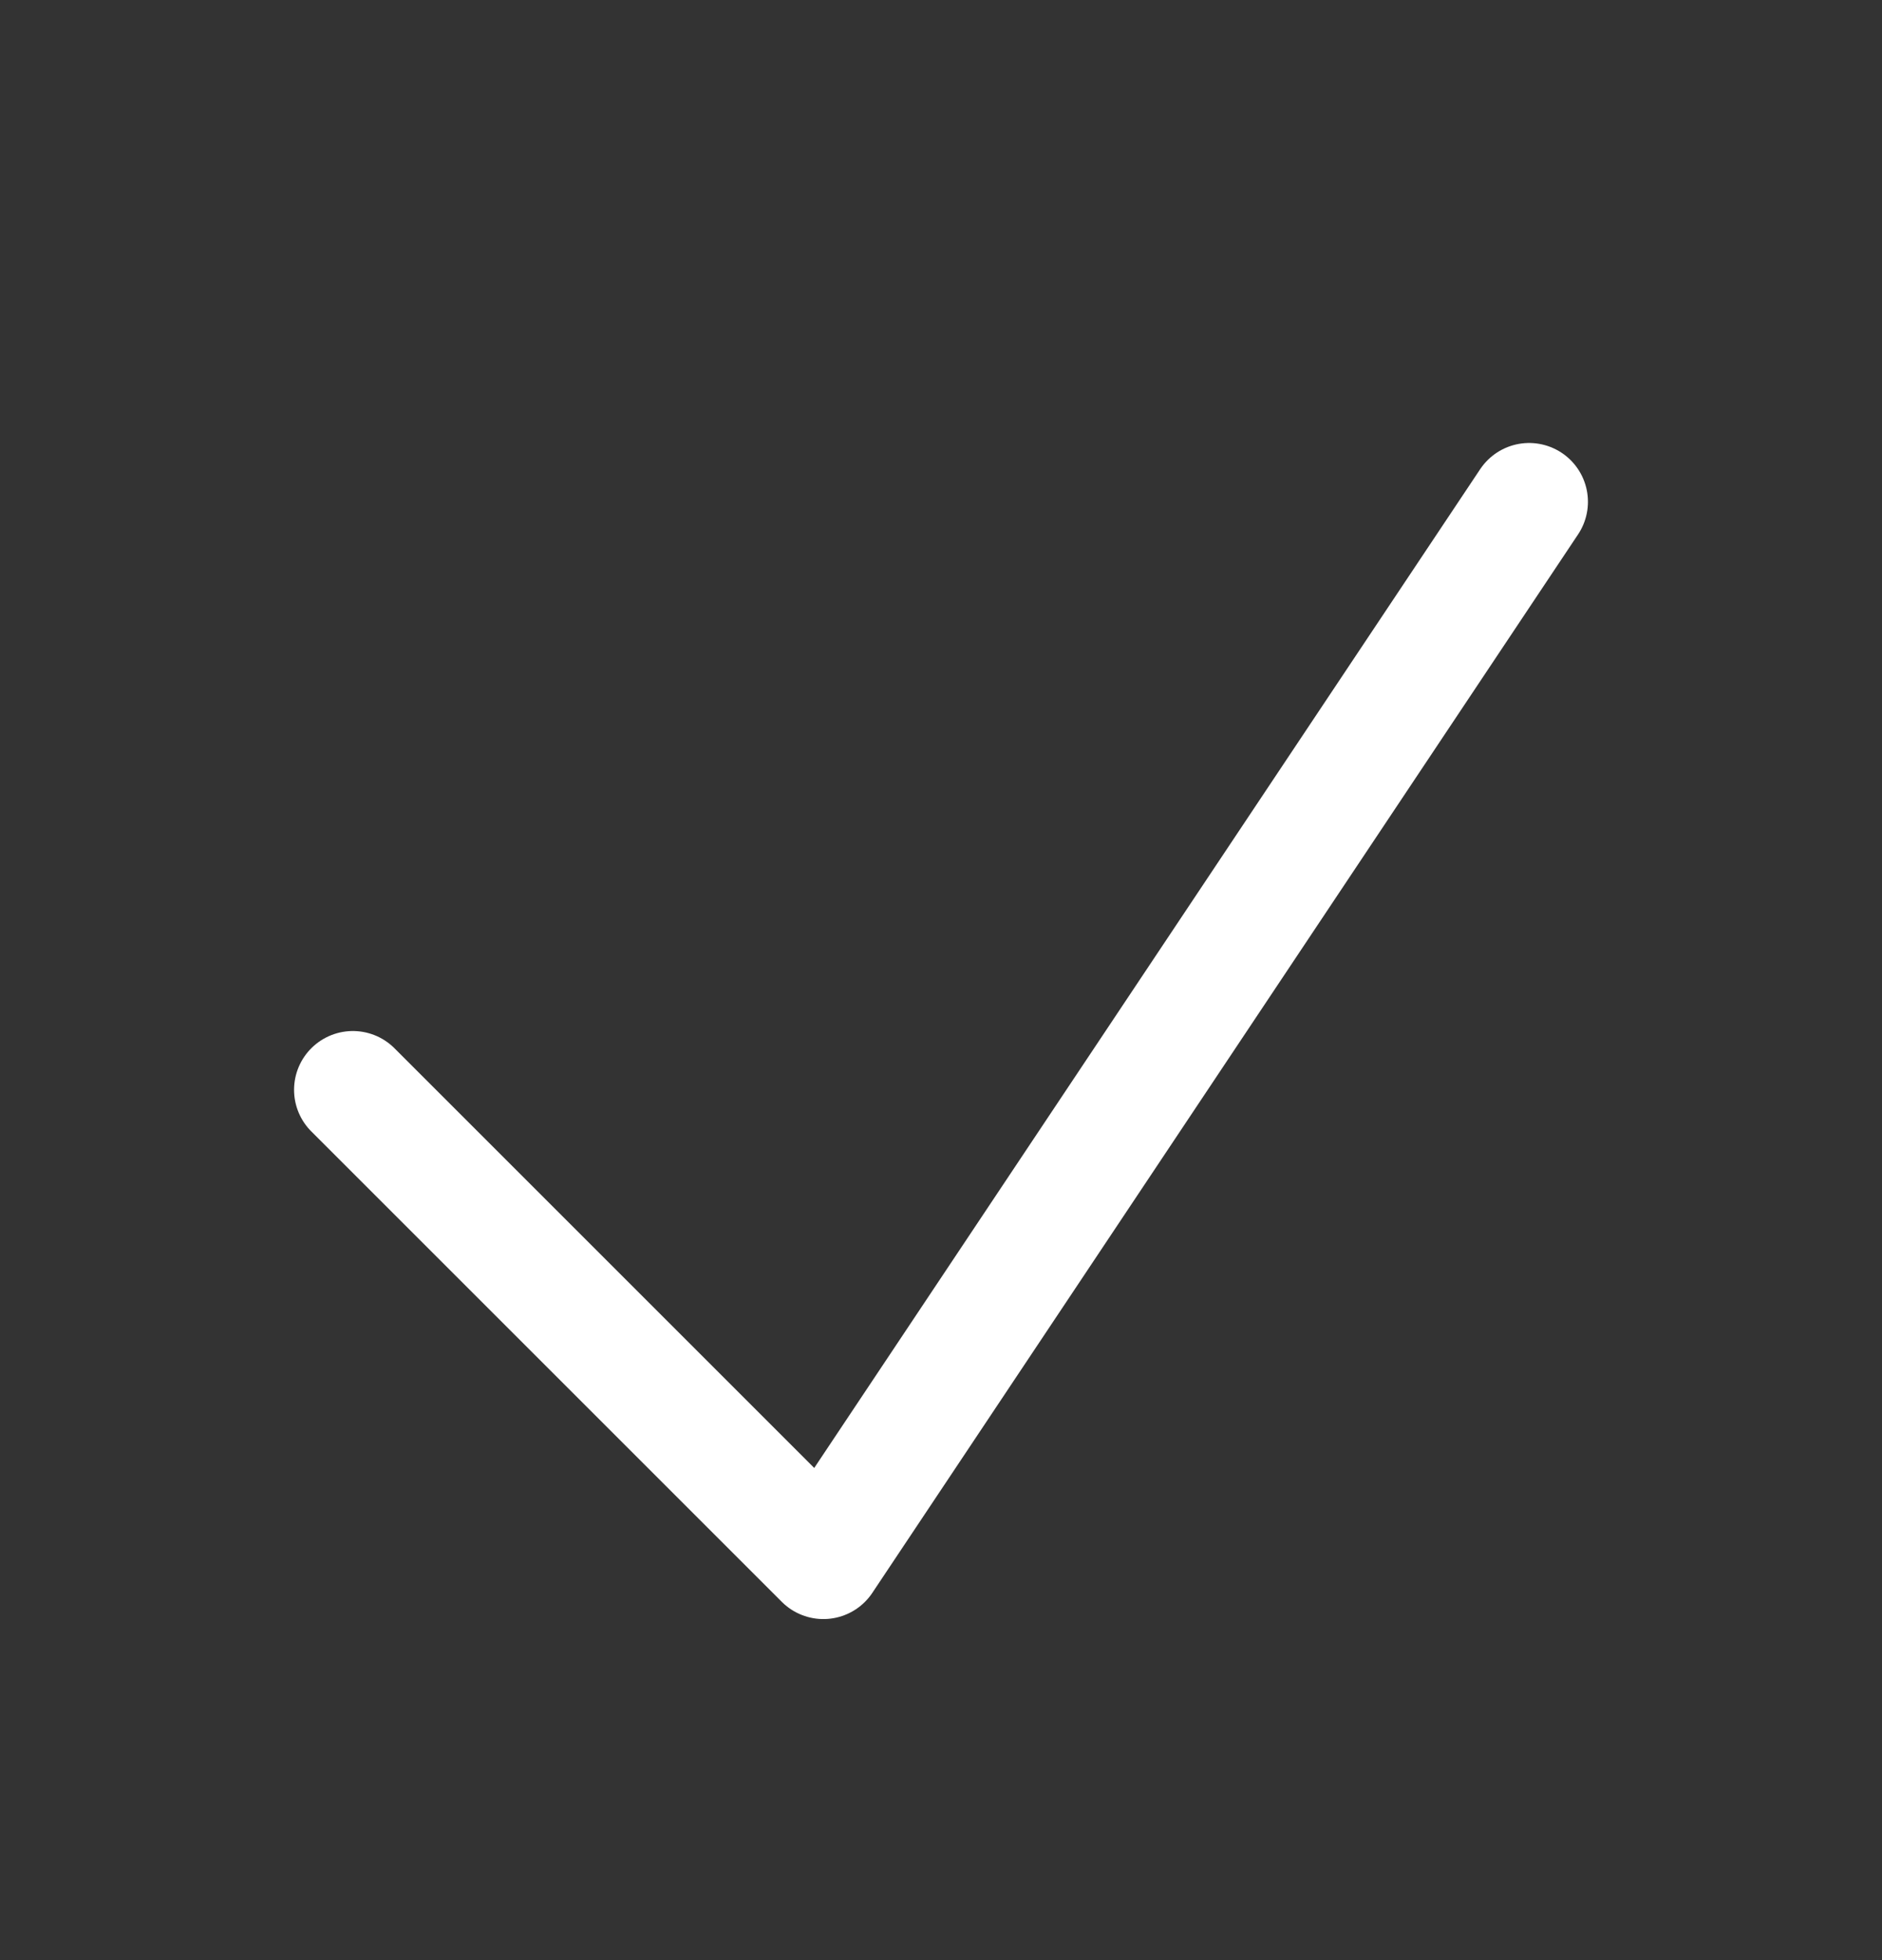
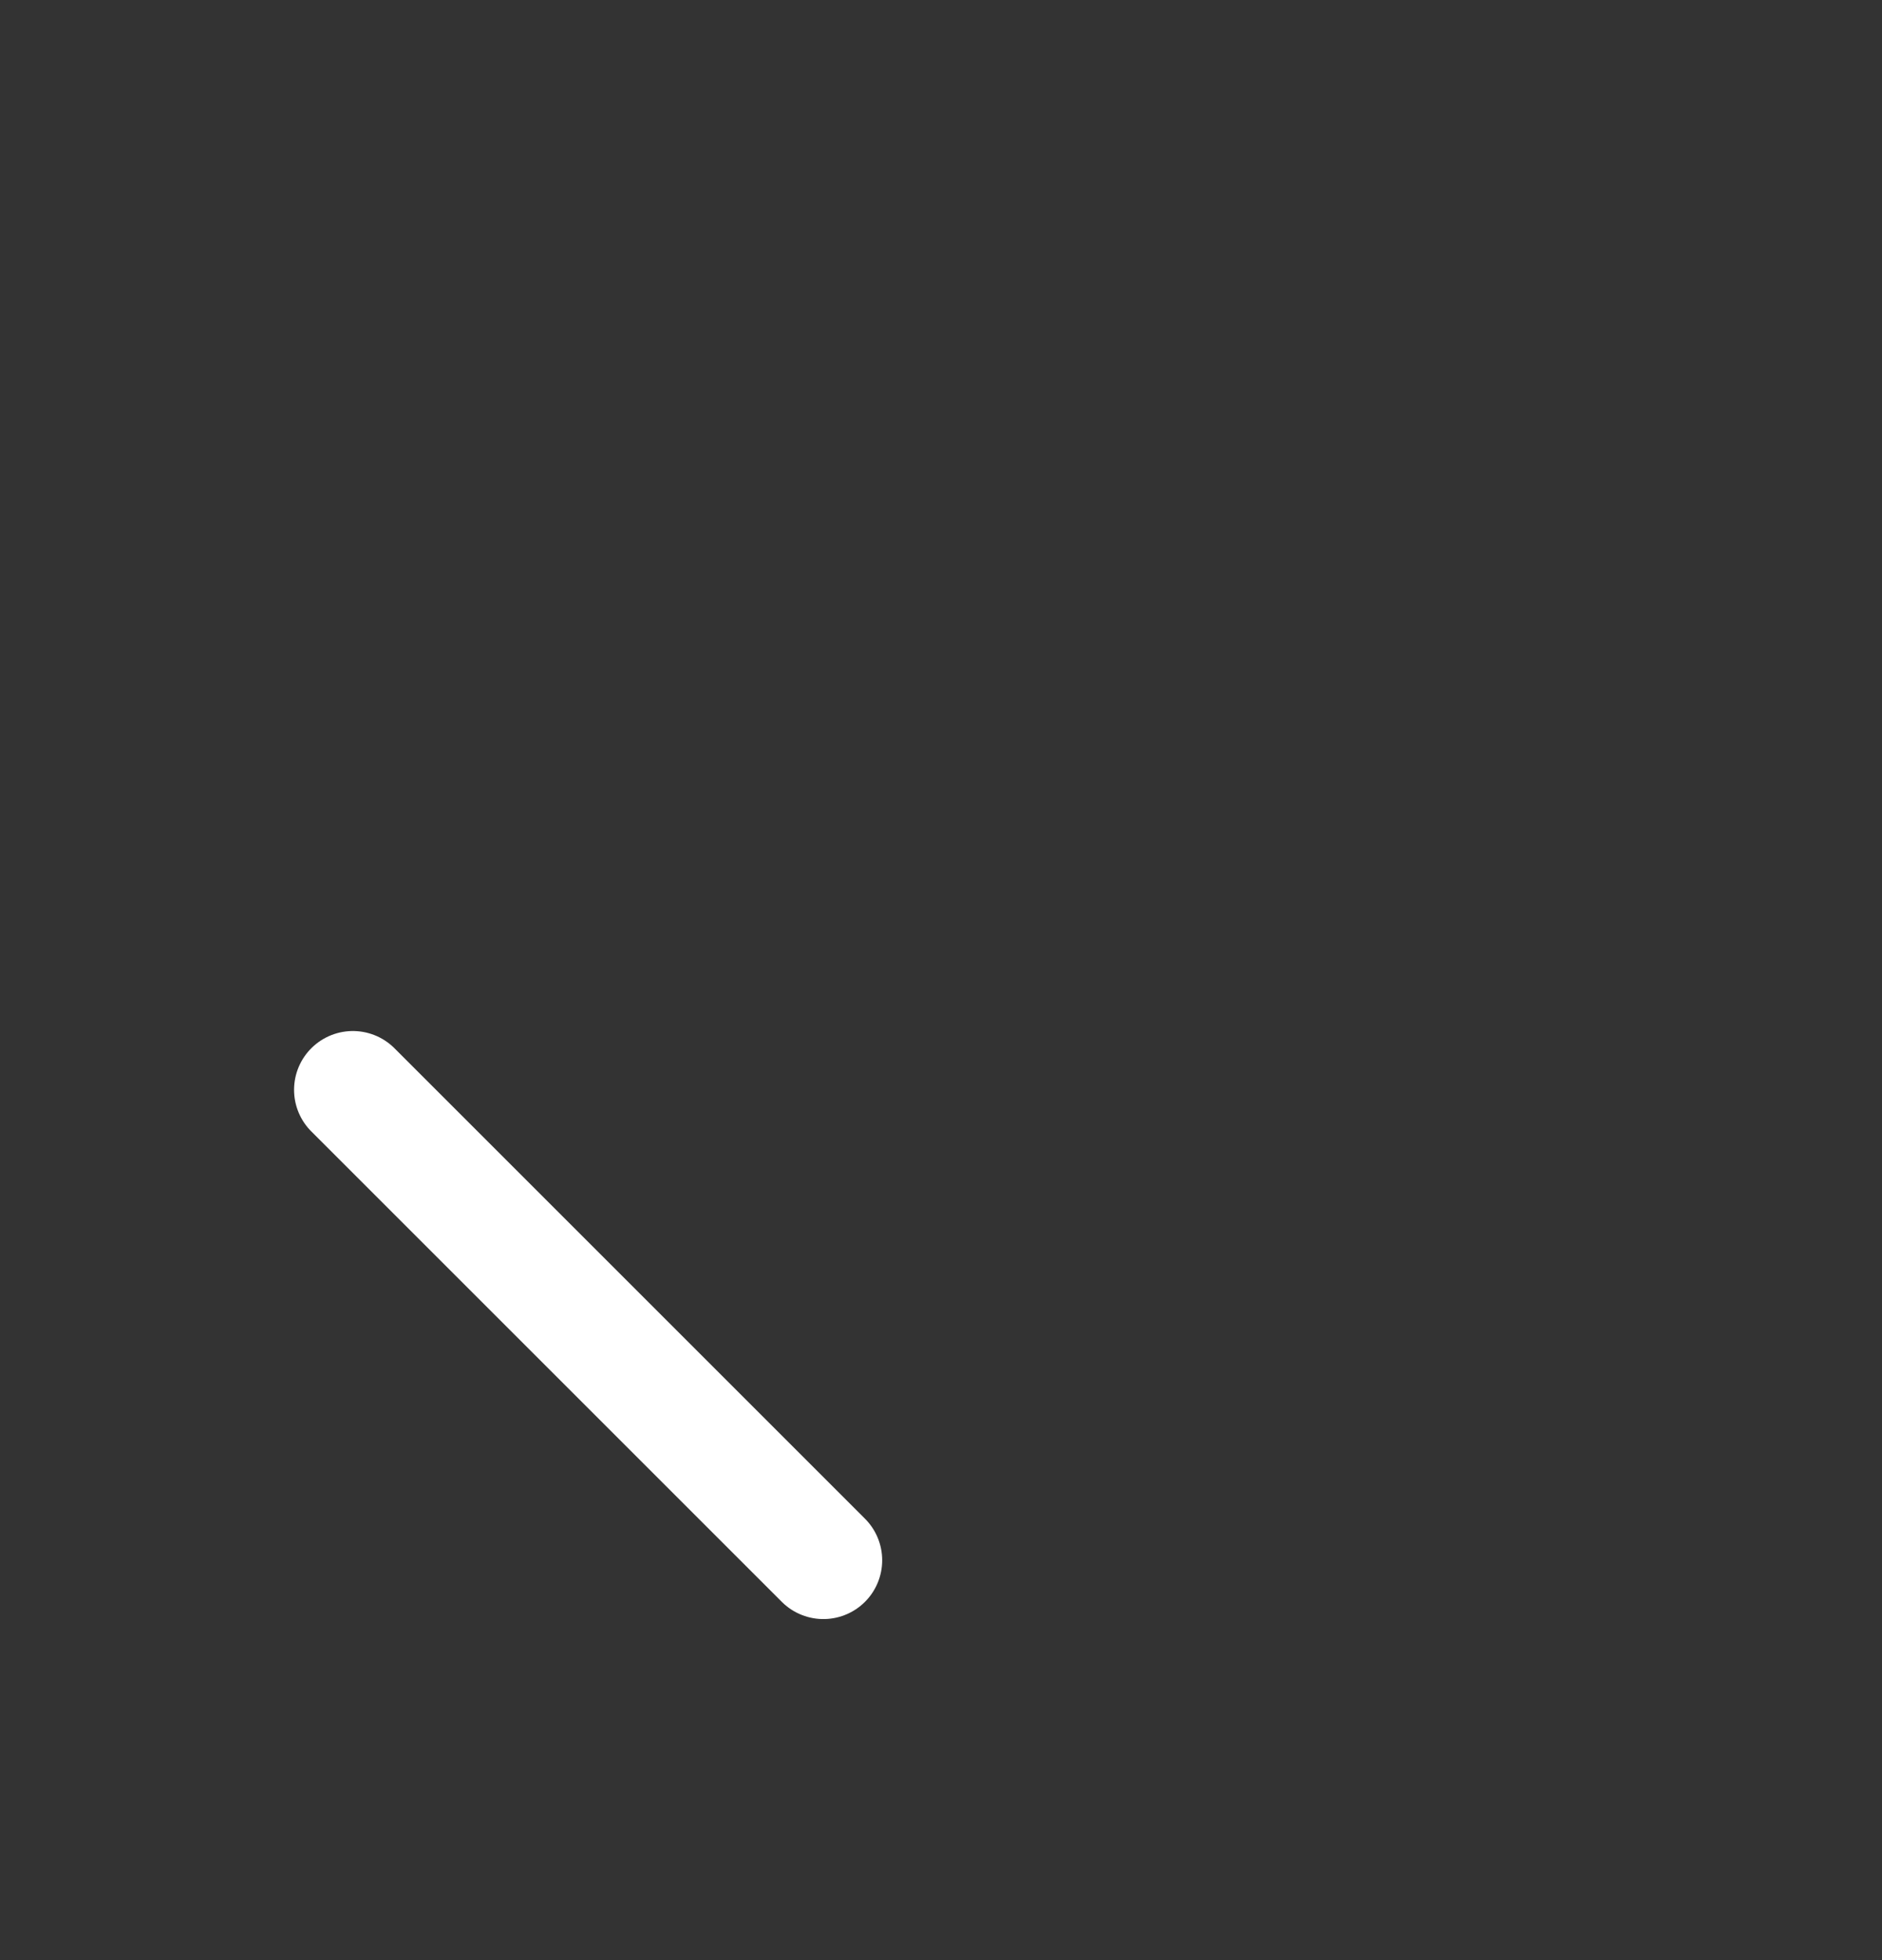
<svg xmlns="http://www.w3.org/2000/svg" width="24" height="25" viewBox="0 0 24 25" fill="none">
  <rect x="0" y="0" width="24" height="25" fill="#333333" stroke="none" />
-   <path d="M4.5 13.9L10.5 19.9L19.5 6.4" stroke="white" stroke-width="1.5" stroke-linecap="round" stroke-linejoin="round" />
+   <path d="M4.5 13.9L10.5 19.9" stroke="white" stroke-width="1.5" stroke-linecap="round" stroke-linejoin="round" />
</svg>